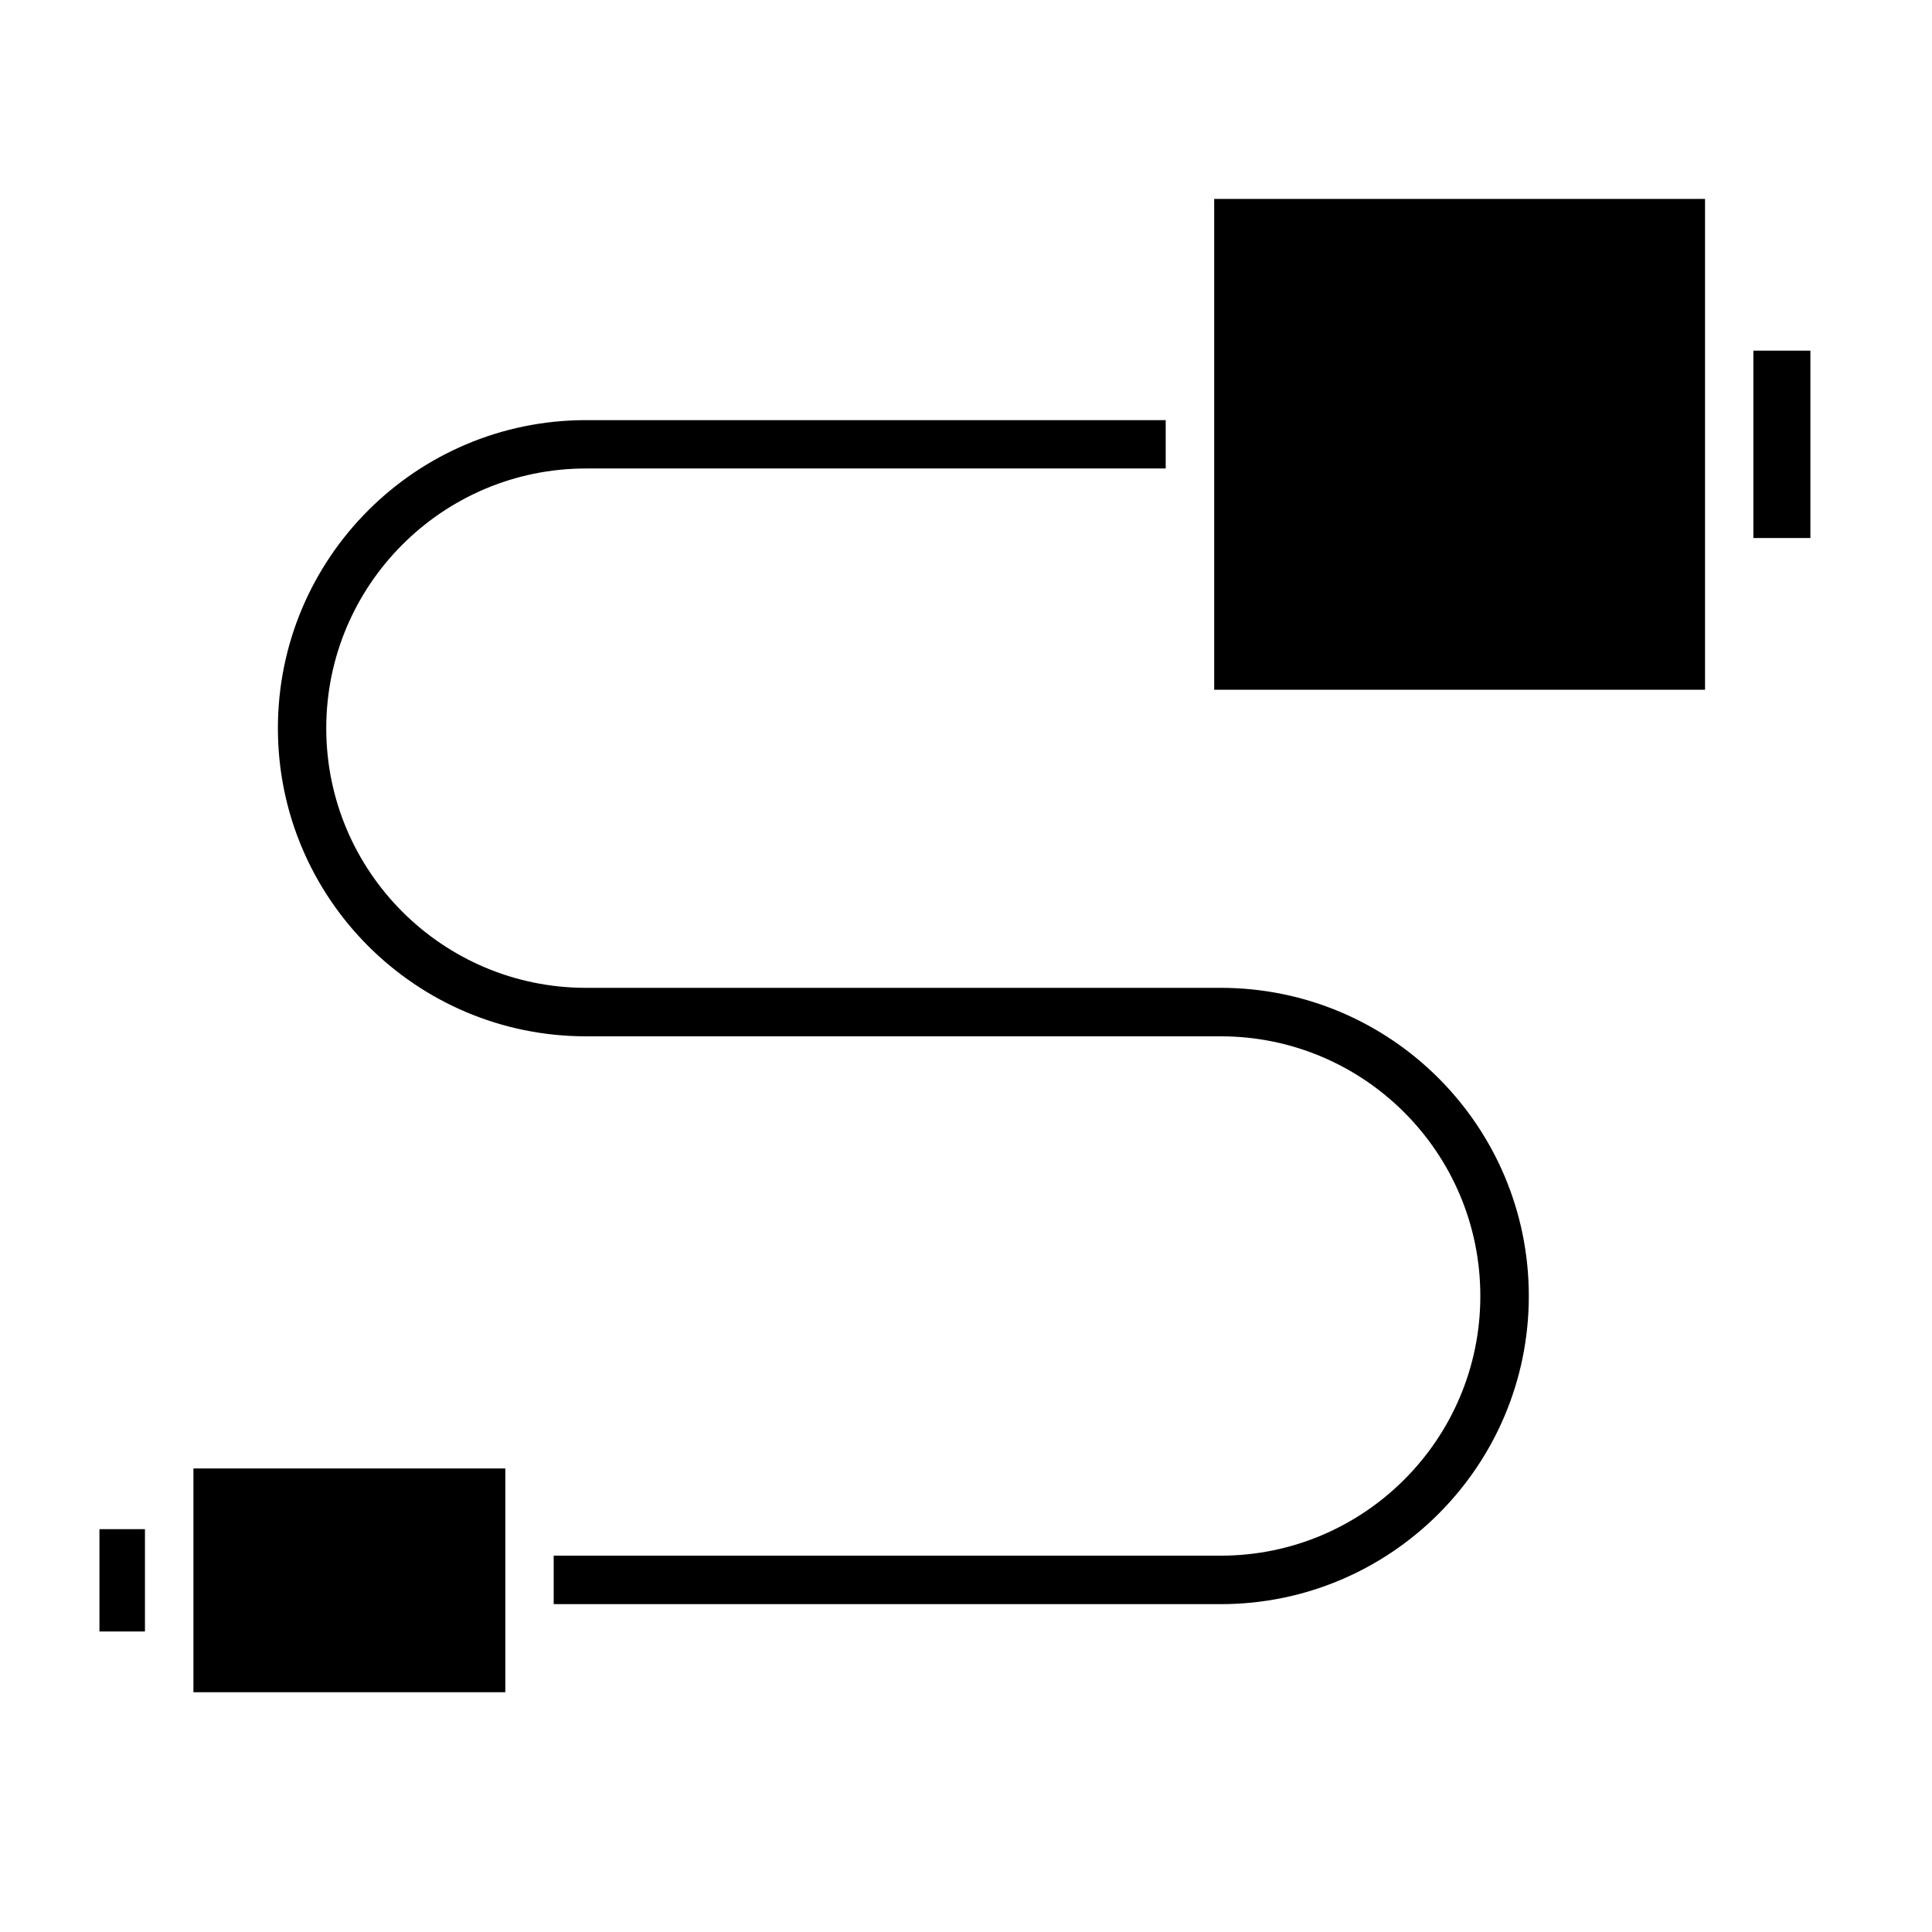
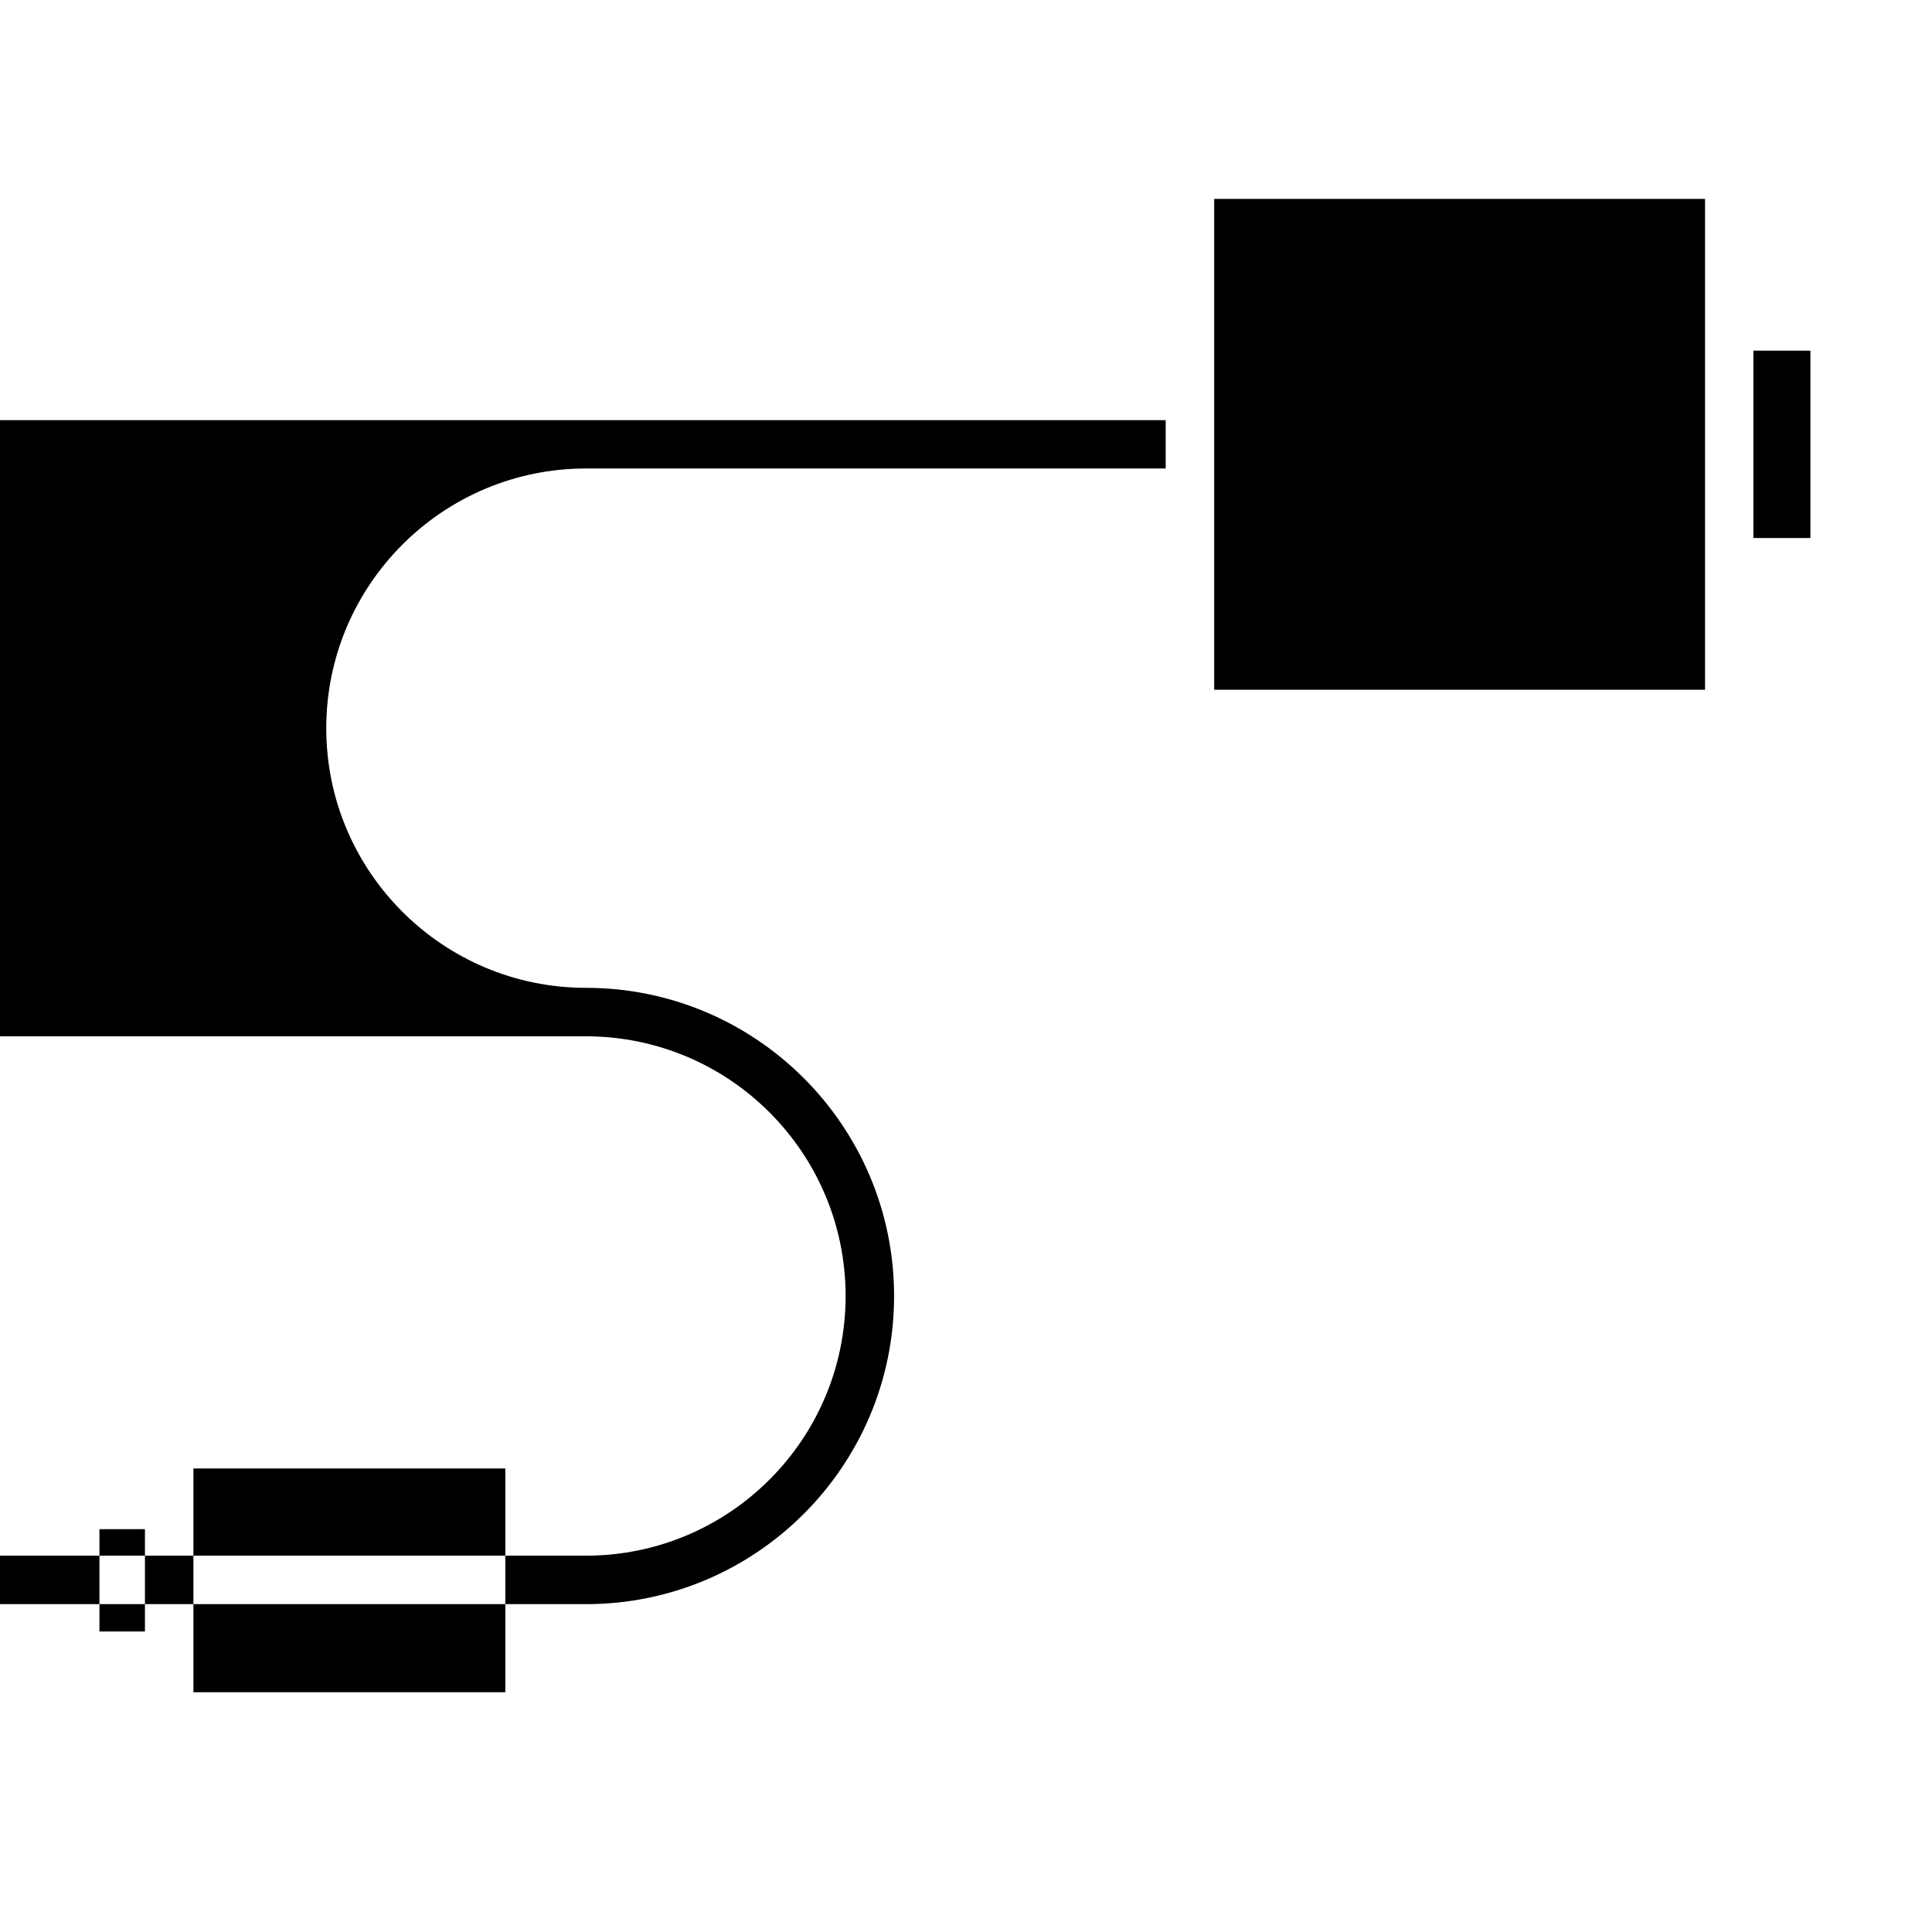
<svg xmlns="http://www.w3.org/2000/svg" fill="#000000" width="800px" height="800px" version="1.1" viewBox="144 144 512 512">
-   <path d="m195.26 533.16v59.293h82.656v-59.293zm-24.906 16.09v27.109h12.059v-27.109zm282.57-293.91v12.816h-153.63c-37.977 0-68.832 30.859-68.832 68.832 0 37.977 30.859 68.801 68.832 68.801h168.21c45.059 0 81.648 36.59 81.648 81.68 0 45.059-36.59 81.648-81.648 81.648h-176.77v-12.848h176.77c37.977 0 68.801-30.828 68.801-68.801 0-38.008-30.828-68.832-68.801-68.832h-168.21c-45.059 0-81.648-36.59-81.648-81.648 0-45.059 36.59-81.648 81.648-81.648zm12.848-58.629v130.08h130.08v-130.08zm142.89 40.211v49.656h15.113v-49.656z" fill-rule="evenodd" />
+   <path d="m195.26 533.16v59.293h82.656v-59.293zm-24.906 16.09v27.109h12.059v-27.109zm282.57-293.91v12.816h-153.63c-37.977 0-68.832 30.859-68.832 68.832 0 37.977 30.859 68.801 68.832 68.801c45.059 0 81.648 36.59 81.648 81.68 0 45.059-36.59 81.648-81.648 81.648h-176.77v-12.848h176.77c37.977 0 68.801-30.828 68.801-68.801 0-38.008-30.828-68.832-68.801-68.832h-168.21c-45.059 0-81.648-36.59-81.648-81.648 0-45.059 36.59-81.648 81.648-81.648zm12.848-58.629v130.08h130.08v-130.08zm142.89 40.211v49.656h15.113v-49.656z" fill-rule="evenodd" />
</svg>